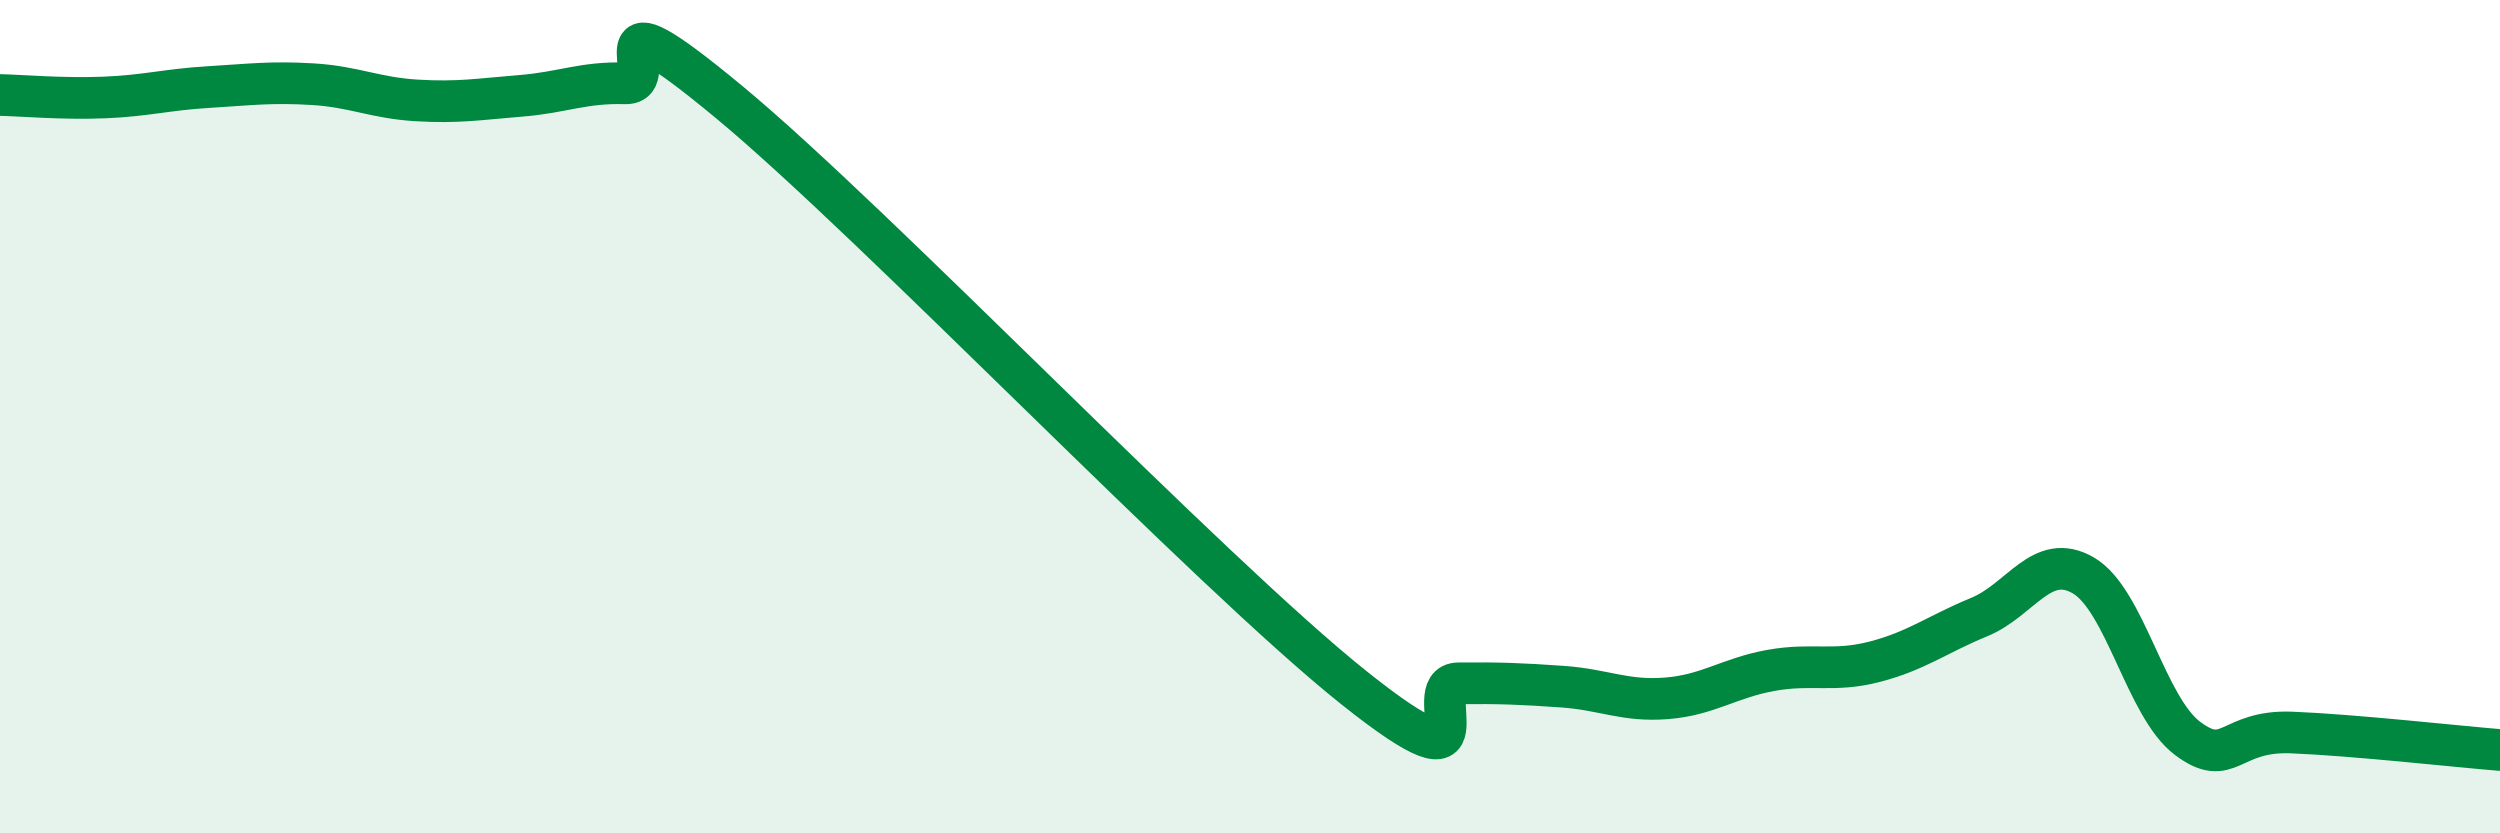
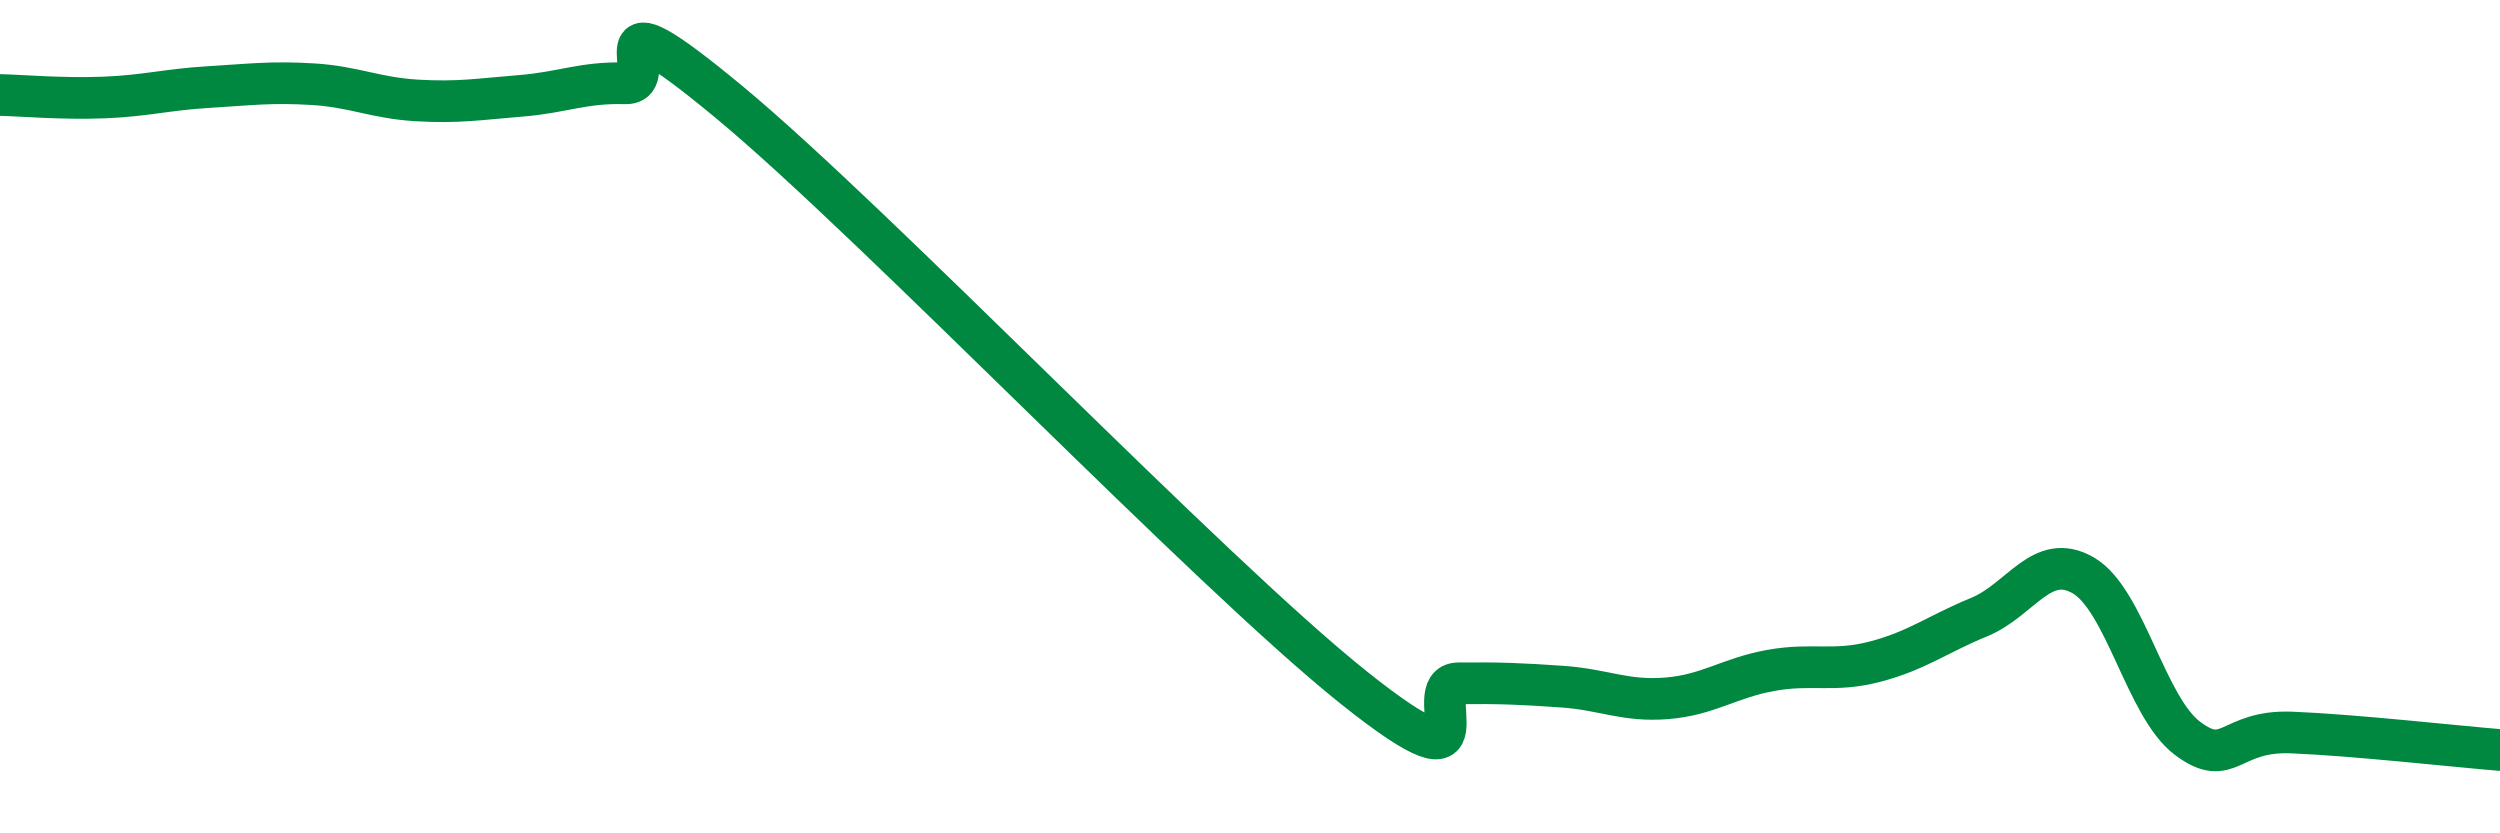
<svg xmlns="http://www.w3.org/2000/svg" width="60" height="20" viewBox="0 0 60 20">
-   <path d="M 0,2.28 C 0.5,2.29 1.5,2.38 2.5,2.34 C 3.5,2.3 4,2.15 5,2.09 C 6,2.03 6.5,1.96 7.5,2.02 C 8.5,2.08 9,2.35 10,2.41 C 11,2.47 11.5,2.38 12.5,2.3 C 13.5,2.22 14,1.97 15,2 C 16,2.03 14,-0.45 17.5,2.45 C 21,5.35 29,13.72 32.5,16.51 C 36,19.3 34,16.41 35,16.4 C 36,16.39 36.5,16.41 37.5,16.48 C 38.5,16.55 39,16.84 40,16.76 C 41,16.68 41.5,16.27 42.5,16.09 C 43.5,15.91 44,16.14 45,15.88 C 46,15.62 46.5,15.22 47.5,14.81 C 48.5,14.4 49,13.23 50,13.81 C 51,14.39 51.5,16.97 52.5,17.72 C 53.5,18.47 53.5,17.52 55,17.58 C 56.5,17.64 59,17.92 60,18L60 20L0 20Z" fill="#008740" opacity="0.1" stroke-linecap="round" stroke-linejoin="round" />
  <path d="M 0,2.28 C 0.5,2.29 1.5,2.38 2.5,2.34 C 3.5,2.3 4,2.15 5,2.09 C 6,2.03 6.5,1.96 7.5,2.02 C 8.5,2.08 9,2.35 10,2.41 C 11,2.47 11.5,2.38 12.5,2.3 C 13.5,2.22 14,1.97 15,2 C 16,2.03 14,-0.45 17.5,2.45 C 21,5.35 29,13.72 32.5,16.51 C 36,19.3 34,16.41 35,16.4 C 36,16.39 36.5,16.41 37.5,16.48 C 38.5,16.55 39,16.84 40,16.76 C 41,16.68 41.5,16.27 42.5,16.09 C 43.5,15.91 44,16.14 45,15.88 C 46,15.62 46.5,15.22 47.5,14.81 C 48.5,14.4 49,13.23 50,13.81 C 51,14.39 51.5,16.97 52.5,17.72 C 53.5,18.47 53.5,17.52 55,17.58 C 56.5,17.64 59,17.92 60,18" stroke="#008740" stroke-width="1" fill="none" stroke-linecap="round" stroke-linejoin="round" />
</svg>